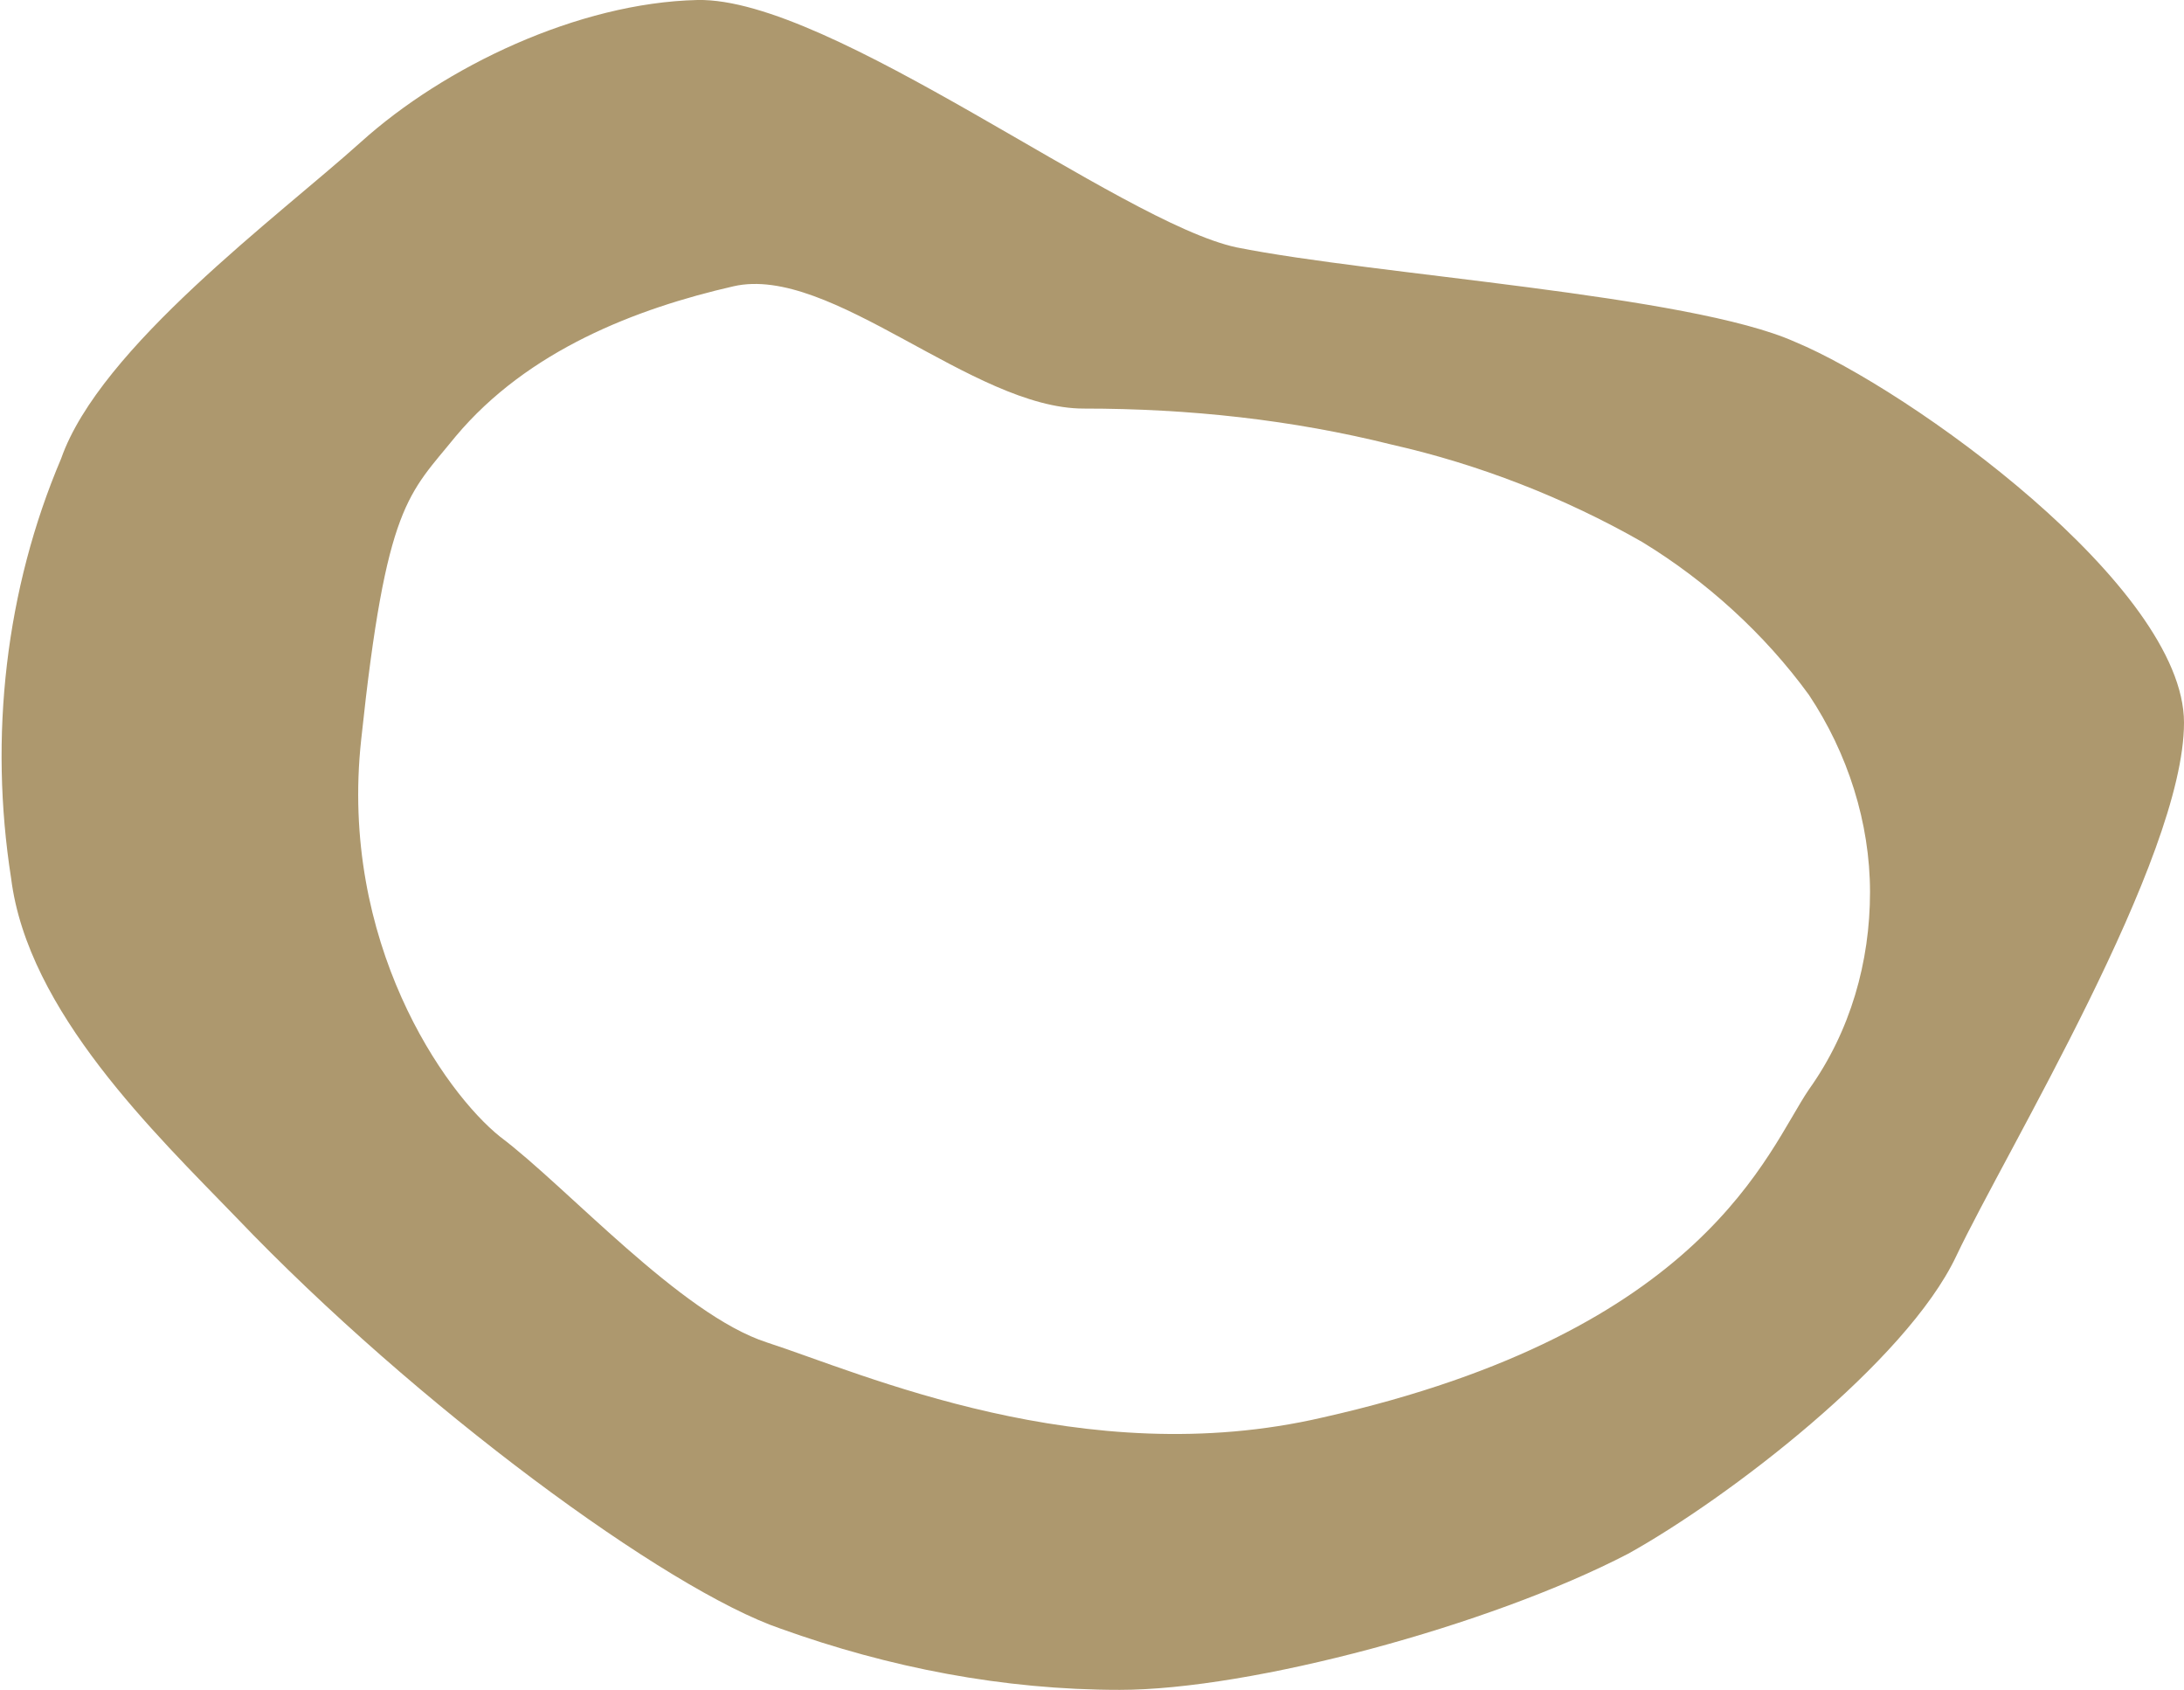
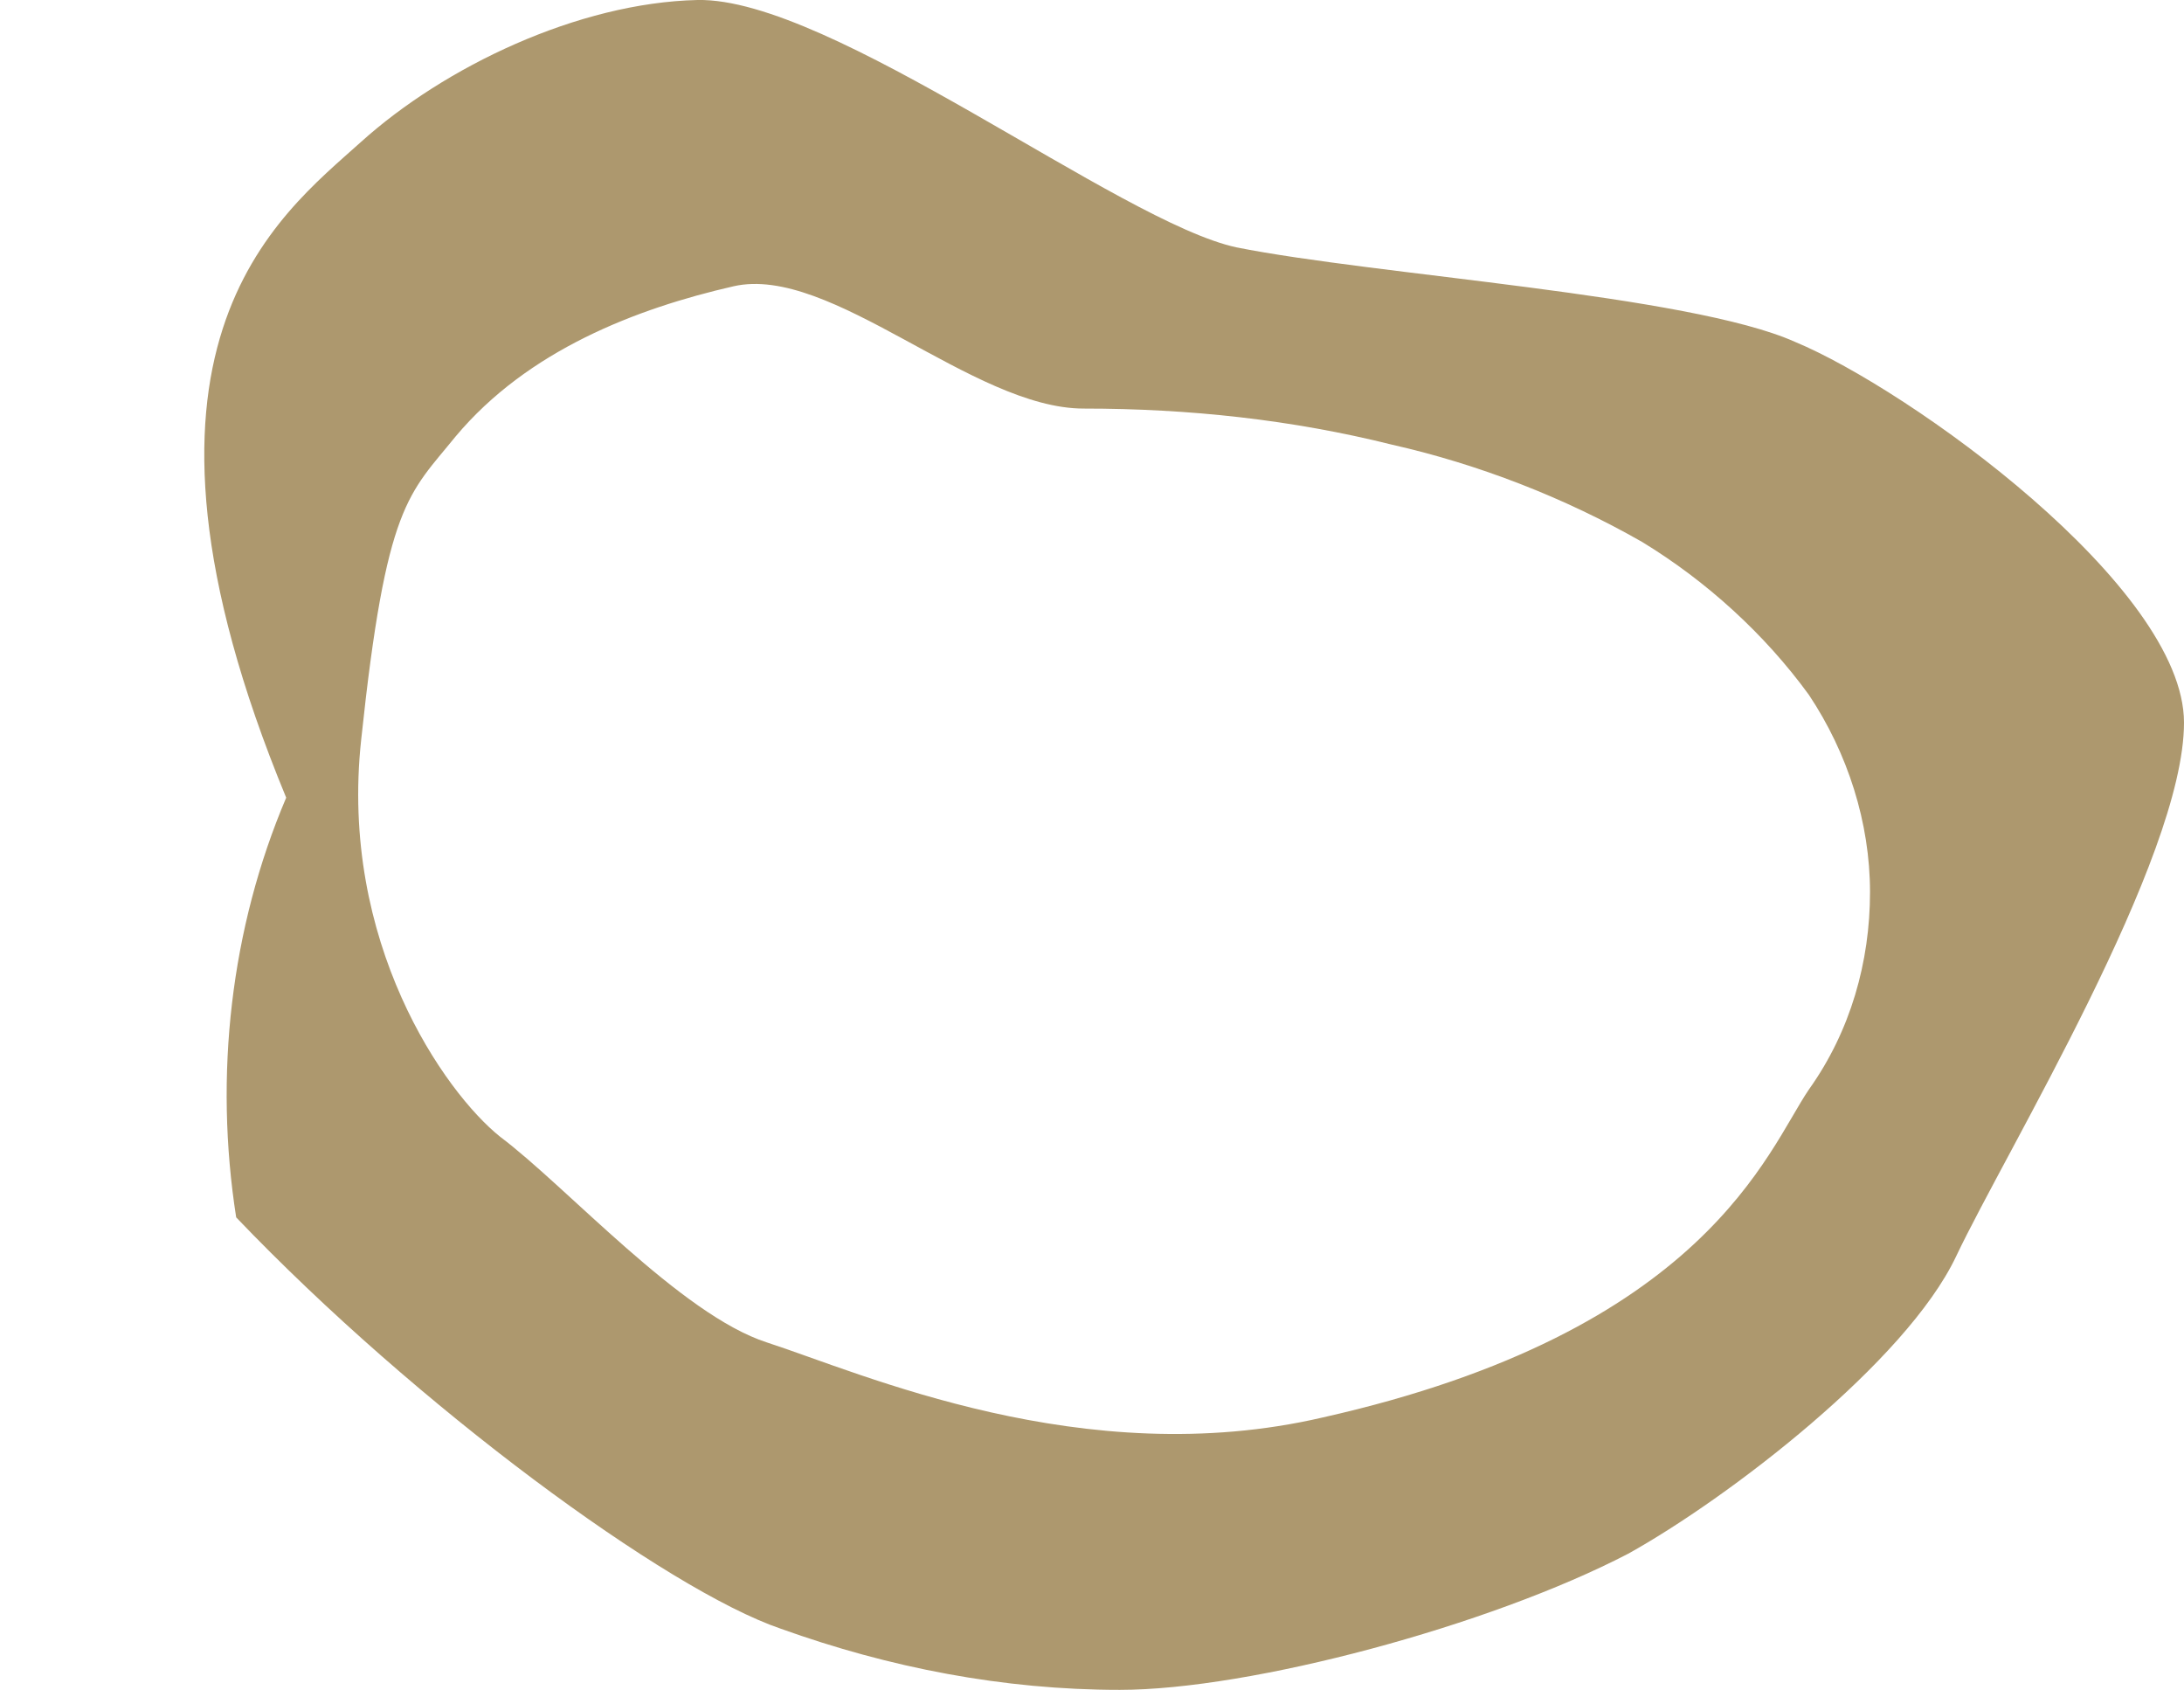
<svg xmlns="http://www.w3.org/2000/svg" version="1.1" id="Ebene_1" x="0px" y="0px" viewBox="0 0 78.6 60.8" style="enable-background:new 0 0 78.6 60.8;" xml:space="preserve">
  <style type="text/css">
	.st0{fill:#AD986E;}
</style>
-   <path class="st0" d="M40.3,60.8c-4.2,0-8.3-0.8-12.2-2.2C24,57.2,15,50.6,8.5,43.8c-2.9-3-7.5-7.4-8.1-12.2  c-0.8-5.1-0.2-10.4,1.8-15.1C3.6,12.5,10,7.8,13,5.1s7.8-5,12.1-5.1c4.8-0.1,15.2,8,19.4,8.9c5,1,16.3,1.7,20.1,3.4  C68.7,14,78.6,21.1,78.6,26c0,4.9-6.4,15.4-8.2,19.2c-1.8,3.8-8.2,8.7-11.8,10.7C53.6,58.5,45,60.8,40.3,60.8 M39,14.7  c-4,0-9.1-5.2-12.6-4.4c-3.5,0.8-7.4,2.3-10,5.4c-1.7,2.1-2.5,2.4-3.4,10.9c-0.8,7.3,3,12.7,5,14.3c2.4,1.8,6.5,6.4,9.6,7.4  c3.4,1.1,11.4,4.7,20,2.7c13.8-3.1,16-9.6,17.5-11.8c1.5-2.1,2.2-4.6,2.2-7.1c0-2.5-0.8-5-2.2-7.1c-1.6-2.2-3.7-4.1-6-5.5  c-2.8-1.6-5.9-2.8-9-3.5C46.5,15.1,42.8,14.7,39,14.7" />
+   <path class="st0" d="M40.3,60.8c-4.2,0-8.3-0.8-12.2-2.2C24,57.2,15,50.6,8.5,43.8c-0.8-5.1-0.2-10.4,1.8-15.1C3.6,12.5,10,7.8,13,5.1s7.8-5,12.1-5.1c4.8-0.1,15.2,8,19.4,8.9c5,1,16.3,1.7,20.1,3.4  C68.7,14,78.6,21.1,78.6,26c0,4.9-6.4,15.4-8.2,19.2c-1.8,3.8-8.2,8.7-11.8,10.7C53.6,58.5,45,60.8,40.3,60.8 M39,14.7  c-4,0-9.1-5.2-12.6-4.4c-3.5,0.8-7.4,2.3-10,5.4c-1.7,2.1-2.5,2.4-3.4,10.9c-0.8,7.3,3,12.7,5,14.3c2.4,1.8,6.5,6.4,9.6,7.4  c3.4,1.1,11.4,4.7,20,2.7c13.8-3.1,16-9.6,17.5-11.8c1.5-2.1,2.2-4.6,2.2-7.1c0-2.5-0.8-5-2.2-7.1c-1.6-2.2-3.7-4.1-6-5.5  c-2.8-1.6-5.9-2.8-9-3.5C46.5,15.1,42.8,14.7,39,14.7" />
</svg>